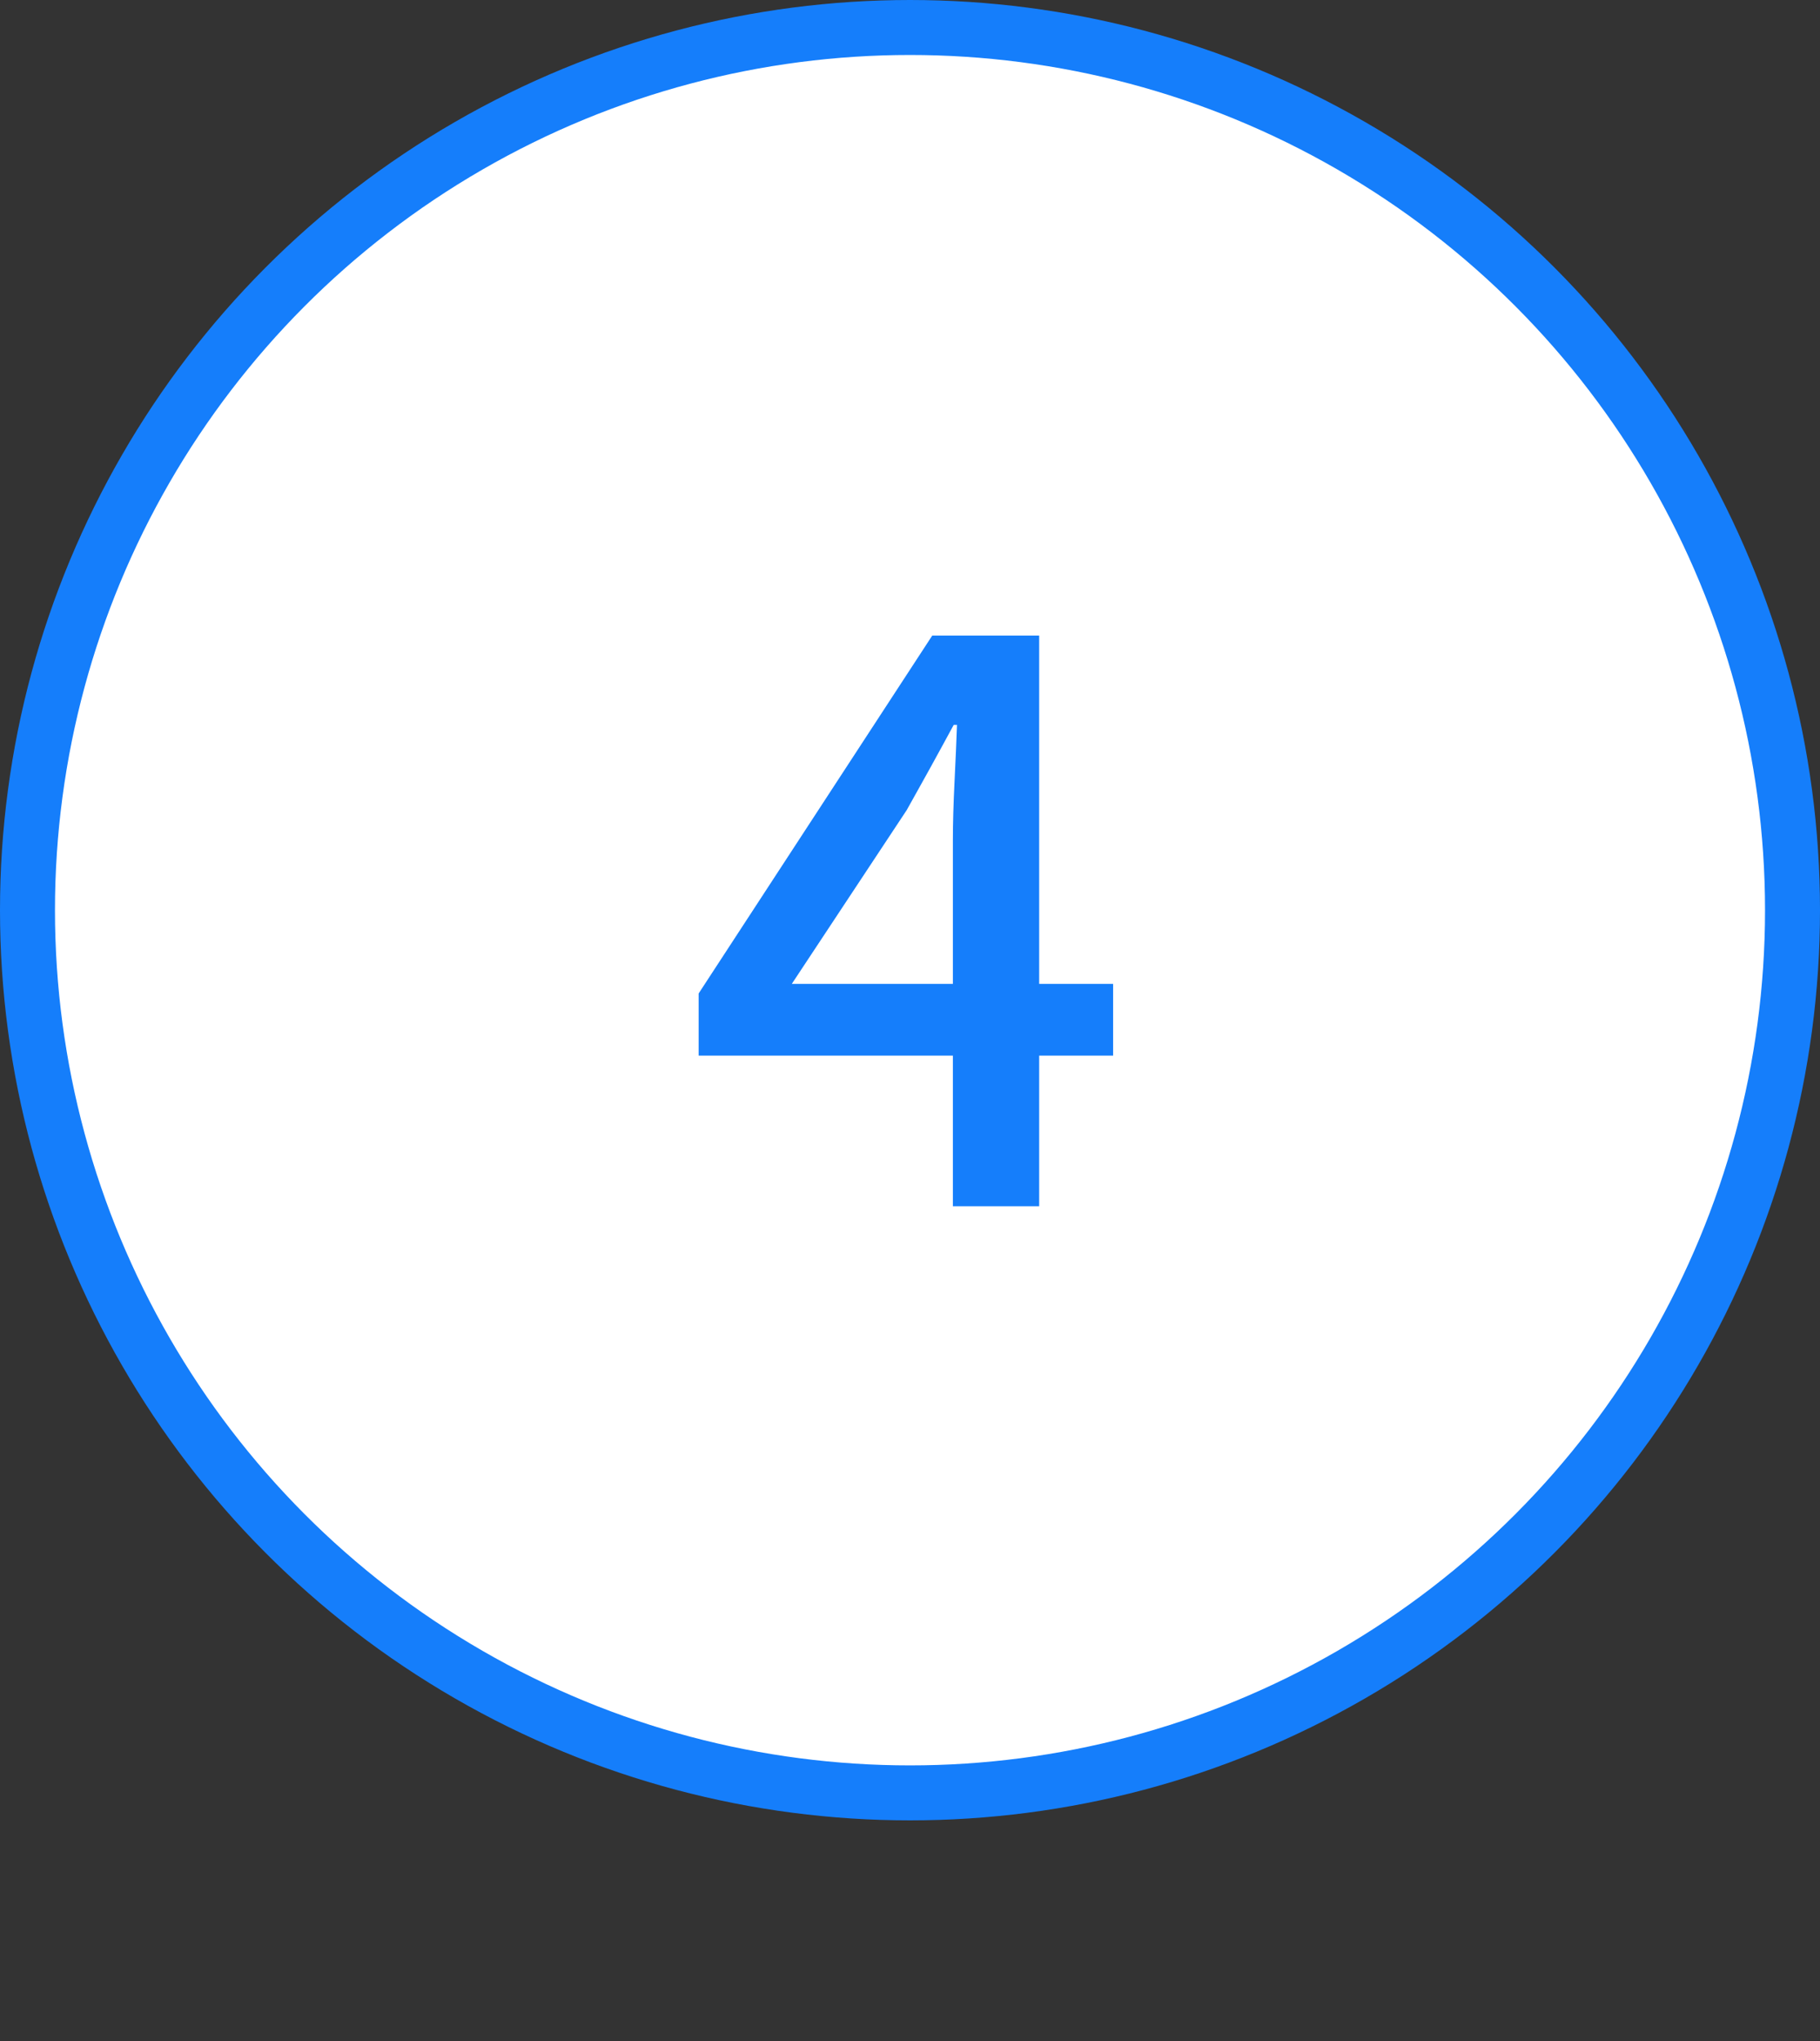
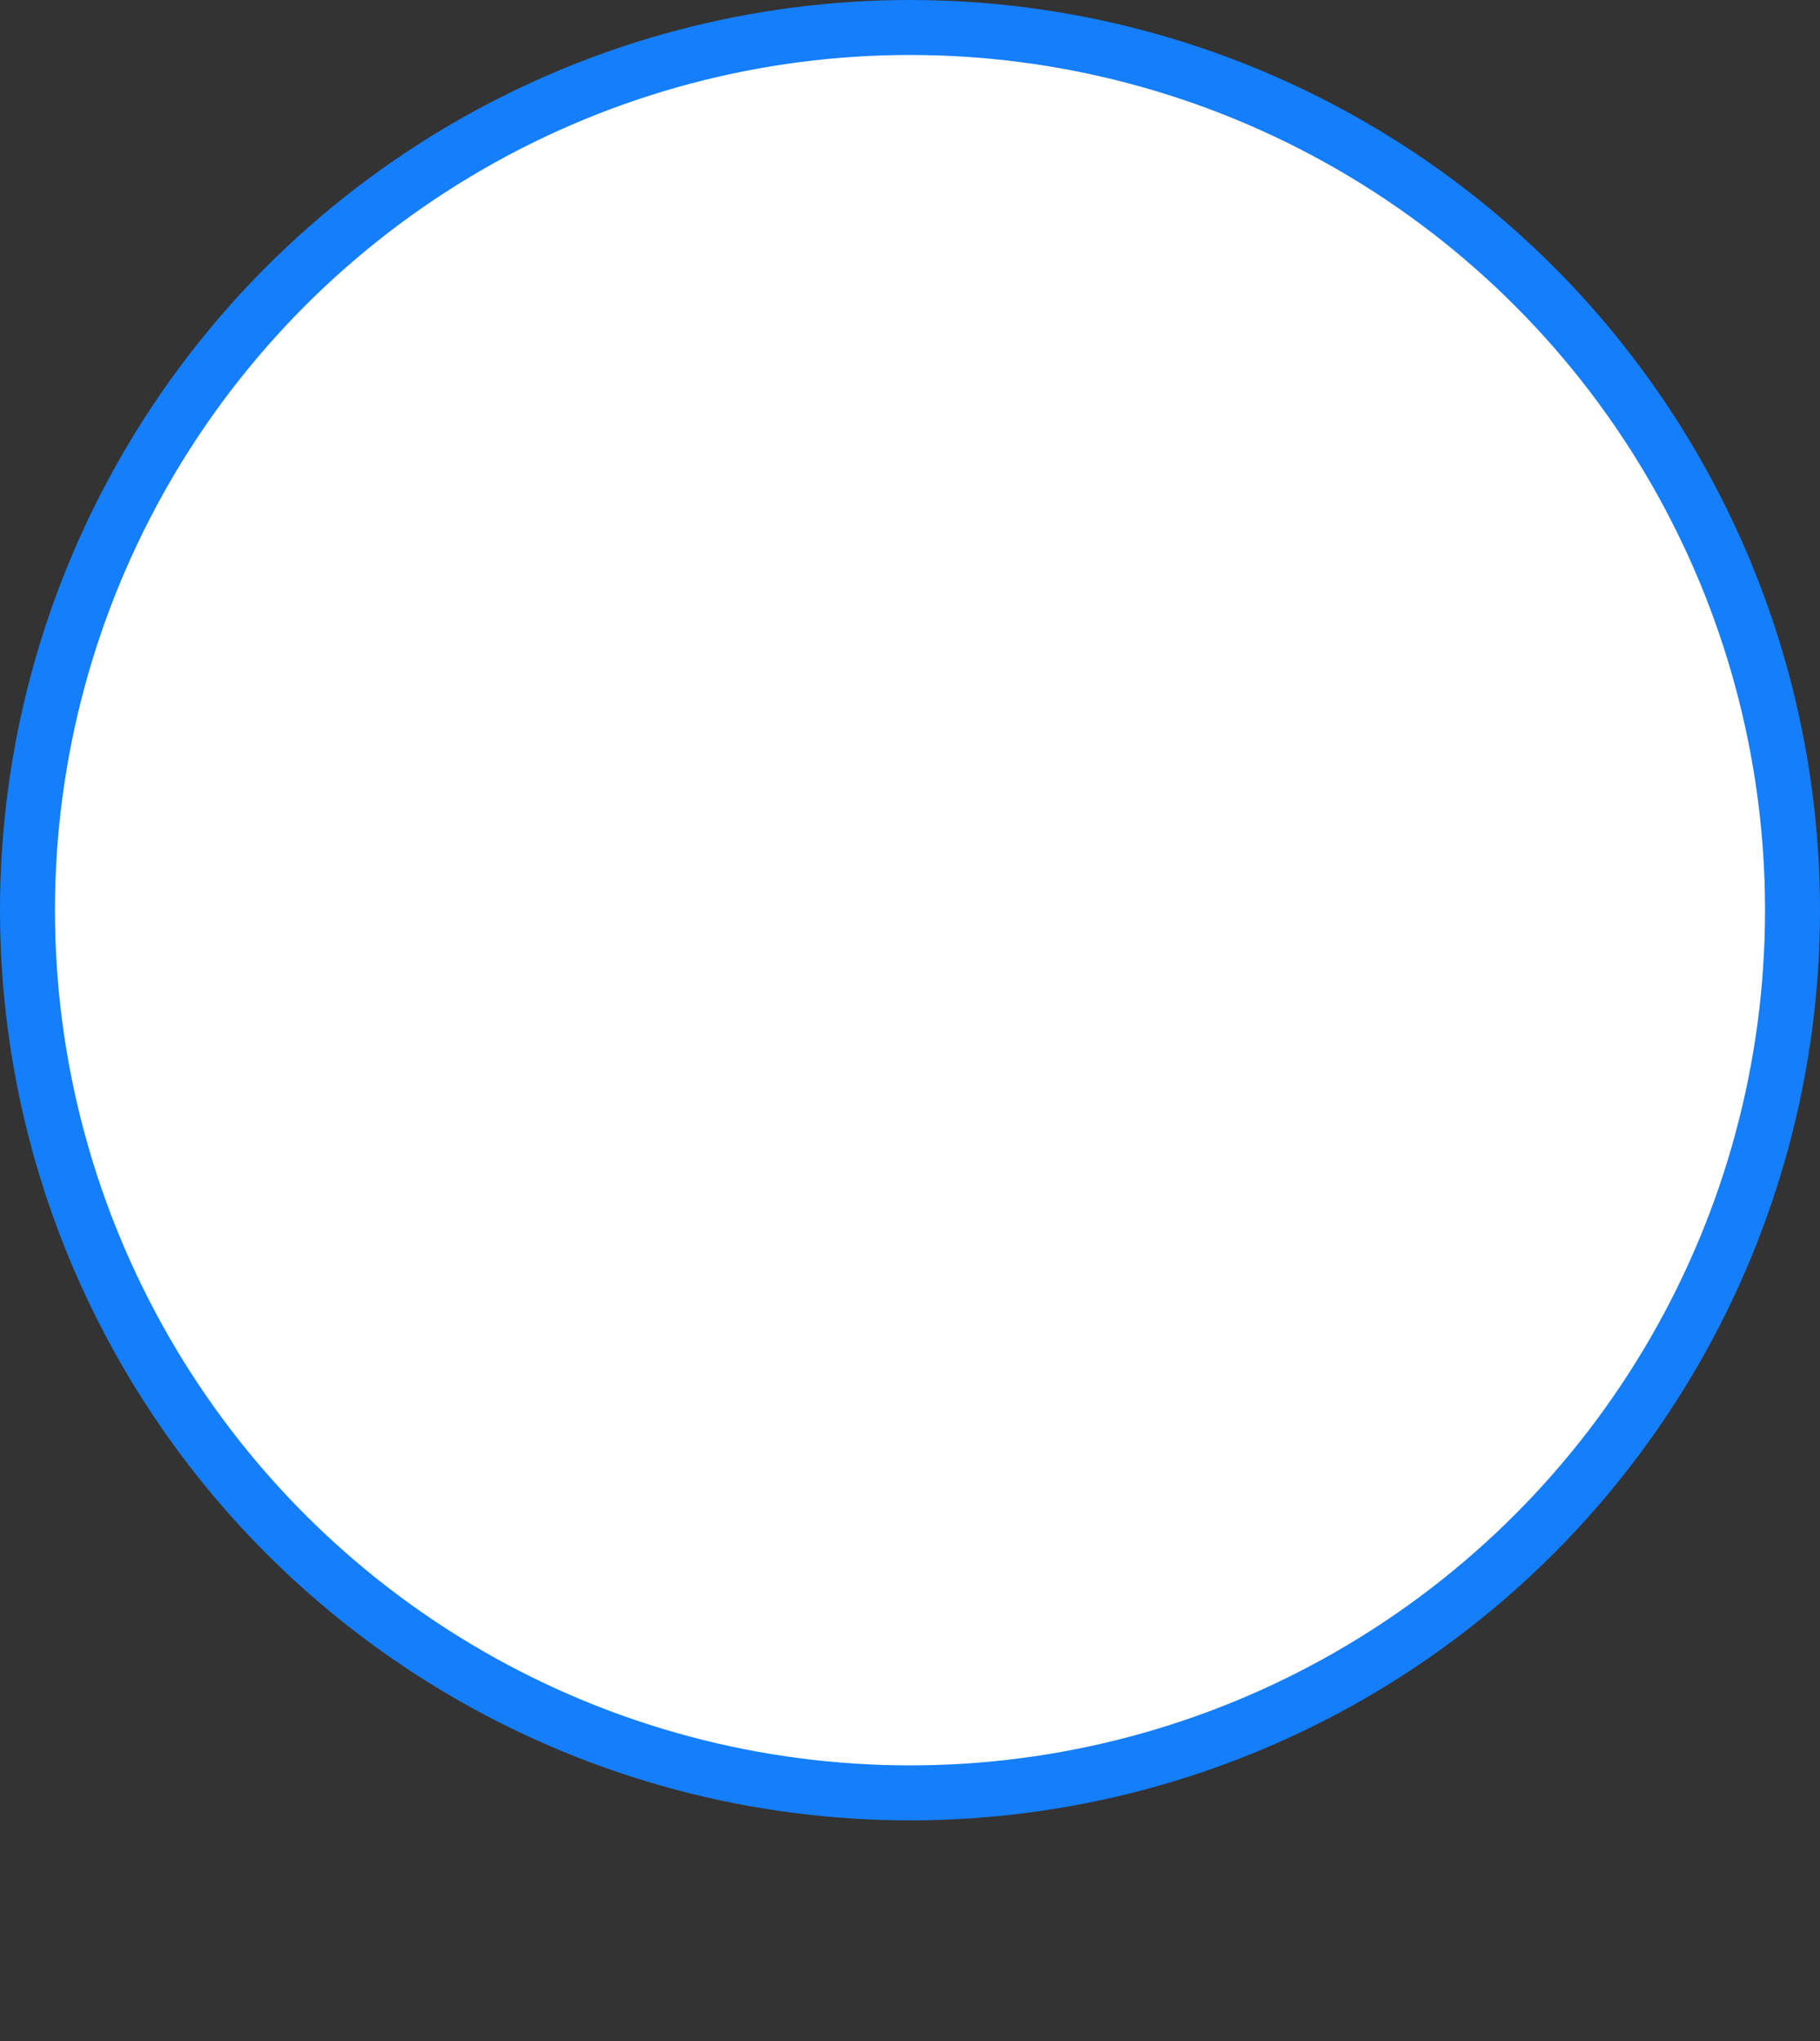
<svg xmlns="http://www.w3.org/2000/svg" viewBox="0 0 66.22 74.25">
  <rect x="0" y="0" width="66.22" height="74.25" fill="#333333" stroke="none" />
  <circle cx="33.11" cy="33.11" fill="#fff" r="32.11" stroke="#157efb" stroke-miterlimit="10" stroke-width="2" />
-   <path d="m34.67 43.88v-13.34c0-.58.02-1.28.06-2.1s.07-1.51.09-2.07h-.12c-.27.5-.55 1.01-.83 1.52s-.58 1.04-.88 1.58l-4.18 6.32h11.69v2.61h-15.08v-2.26l8.5-13.02h3.89v20.76h-3.13z" fill="#157efb" />
</svg>